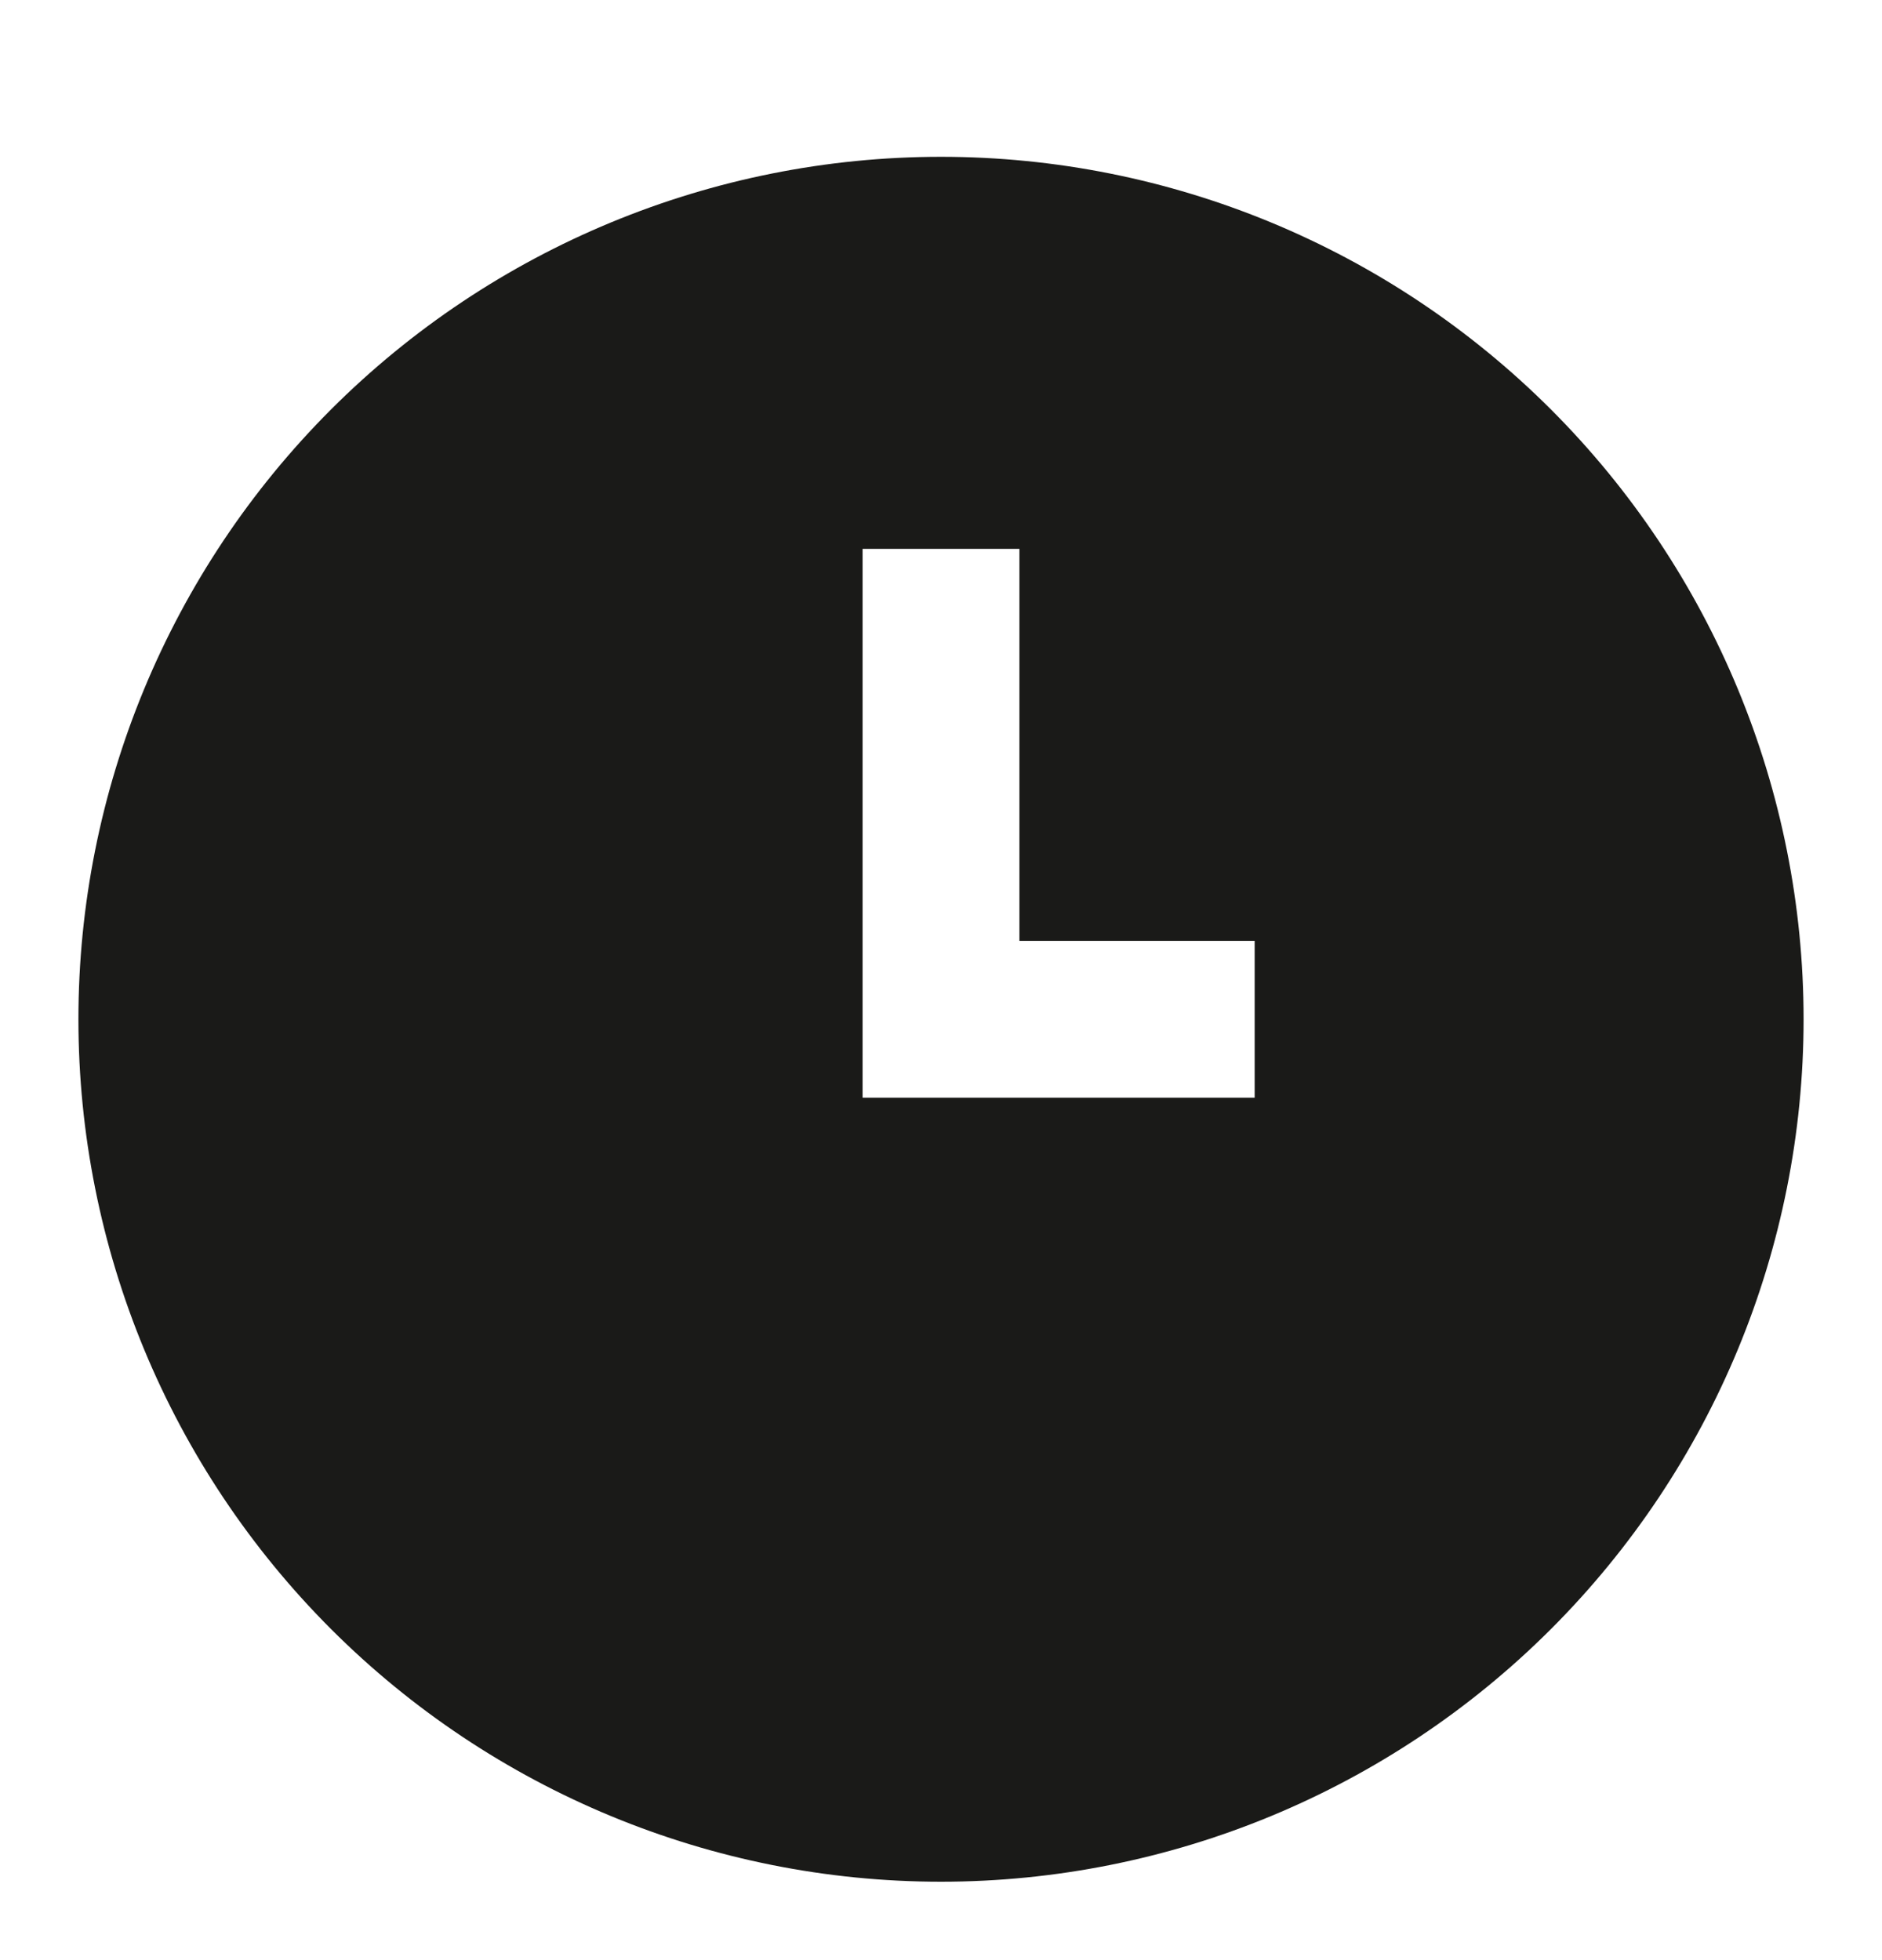
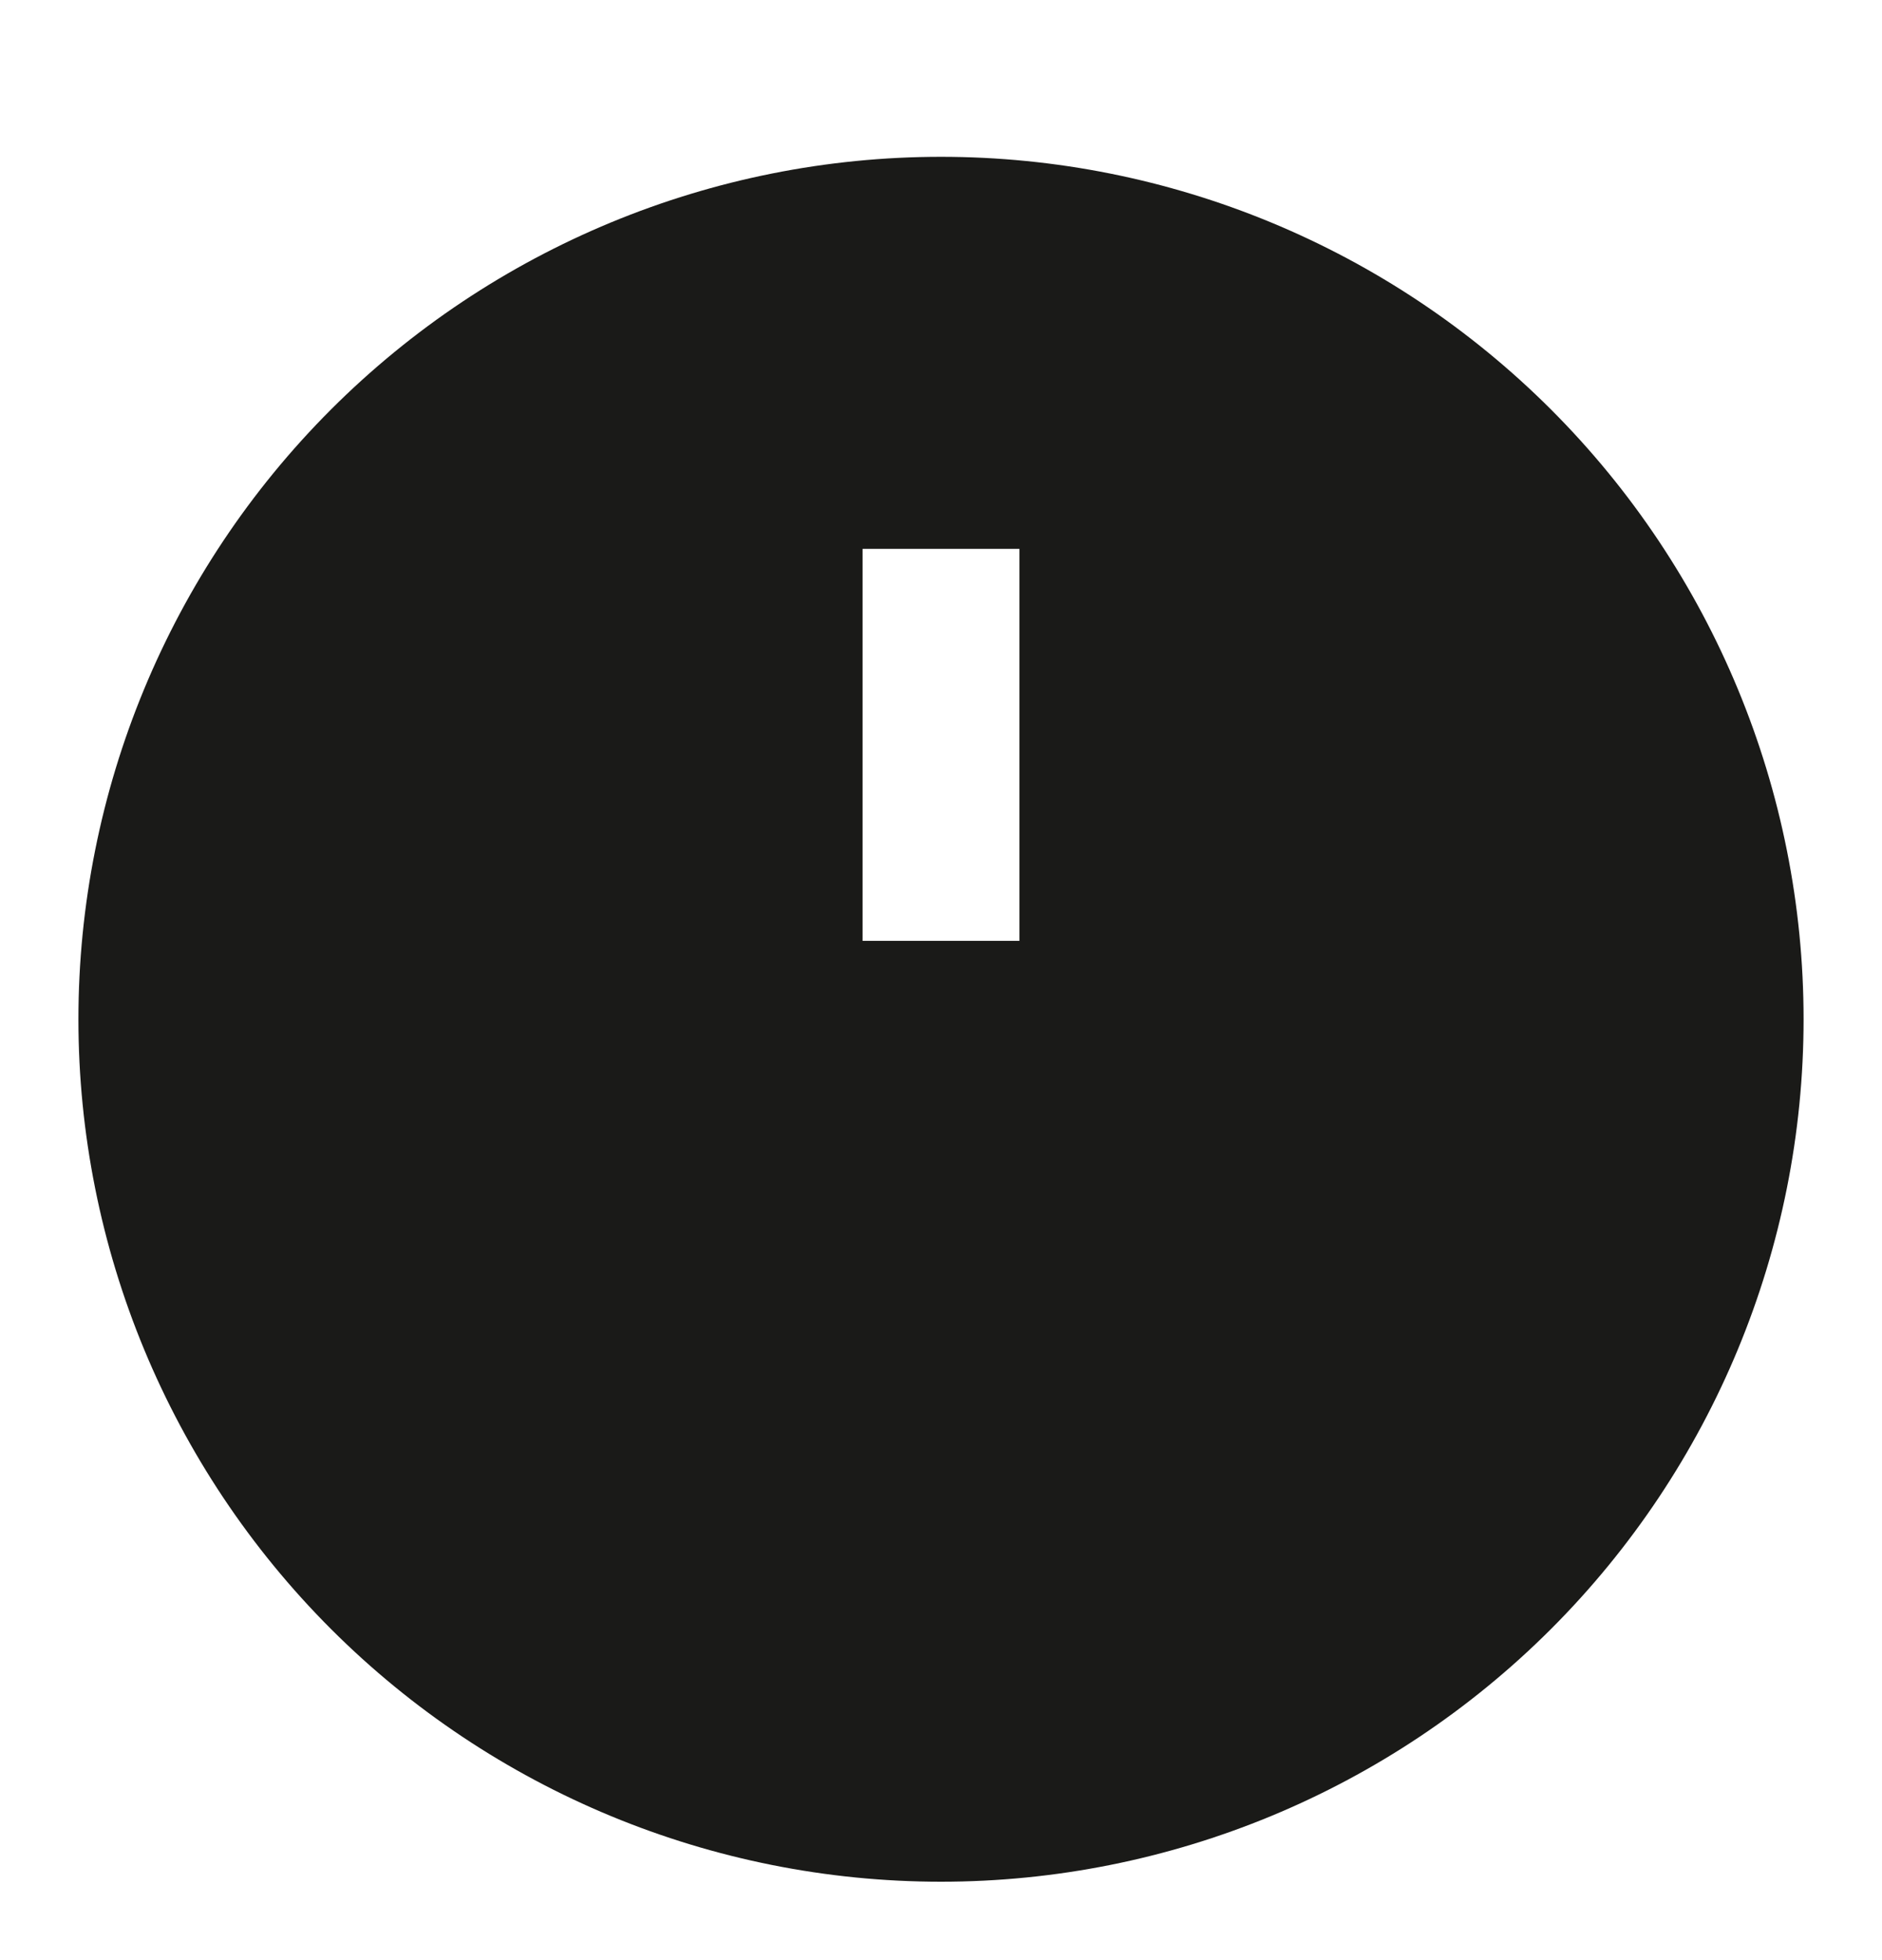
<svg xmlns="http://www.w3.org/2000/svg" width="24" height="25" viewBox="0 0 24 25" fill="none">
-   <path fill-rule="evenodd" clip-rule="evenodd" d="M12 2C9.083 2 6.285 3.159 4.222 5.222C2.159 7.285 1 10.083 1 13C1 15.917 2.159 18.715 4.222 20.778C6.285 22.841 9.083 24 12 24C14.917 24 17.715 22.841 19.778 20.778C21.841 18.715 23 15.917 23 13C23 10.083 21.841 7.285 19.778 5.222C17.715 3.159 14.917 2 12 2ZM11 7V14H16V12H13V7H11Z" fill="#1A1A18" />
+   <path fill-rule="evenodd" clip-rule="evenodd" d="M12 2C9.083 2 6.285 3.159 4.222 5.222C2.159 7.285 1 10.083 1 13C1 15.917 2.159 18.715 4.222 20.778C6.285 22.841 9.083 24 12 24C14.917 24 17.715 22.841 19.778 20.778C21.841 18.715 23 15.917 23 13C23 10.083 21.841 7.285 19.778 5.222C17.715 3.159 14.917 2 12 2ZM11 7V14V12H13V7H11Z" fill="#1A1A18" />
</svg>